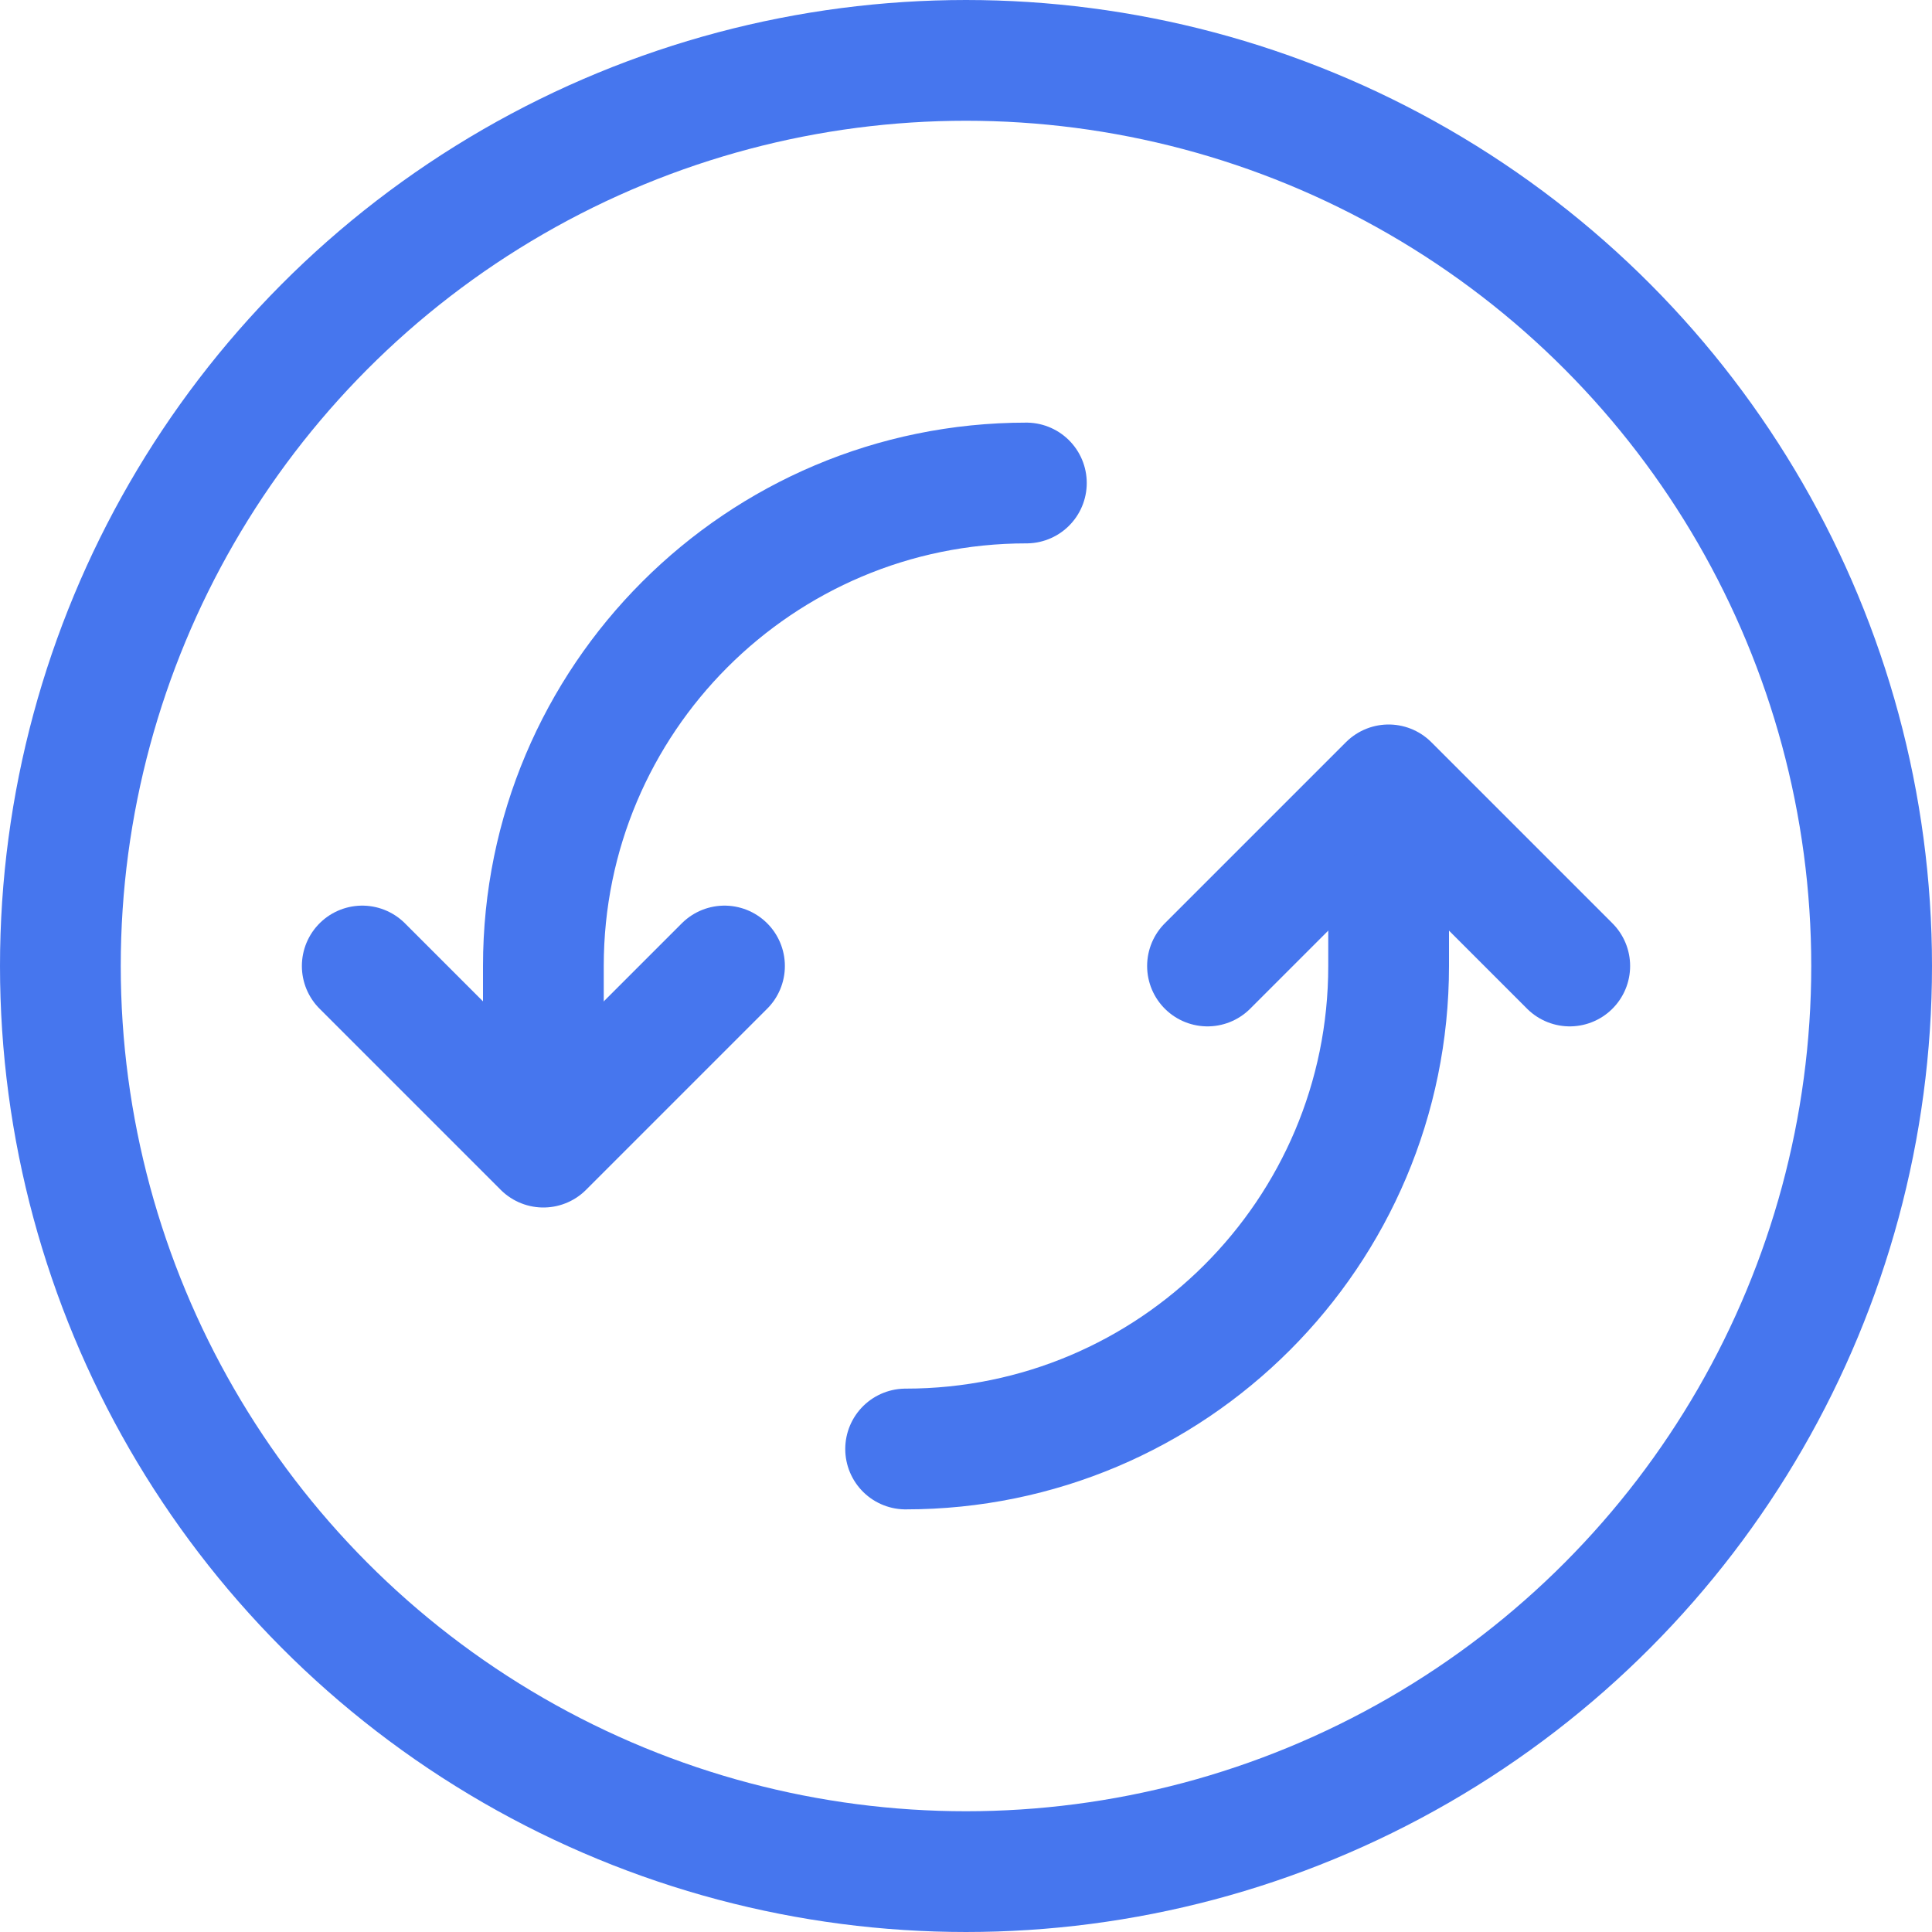
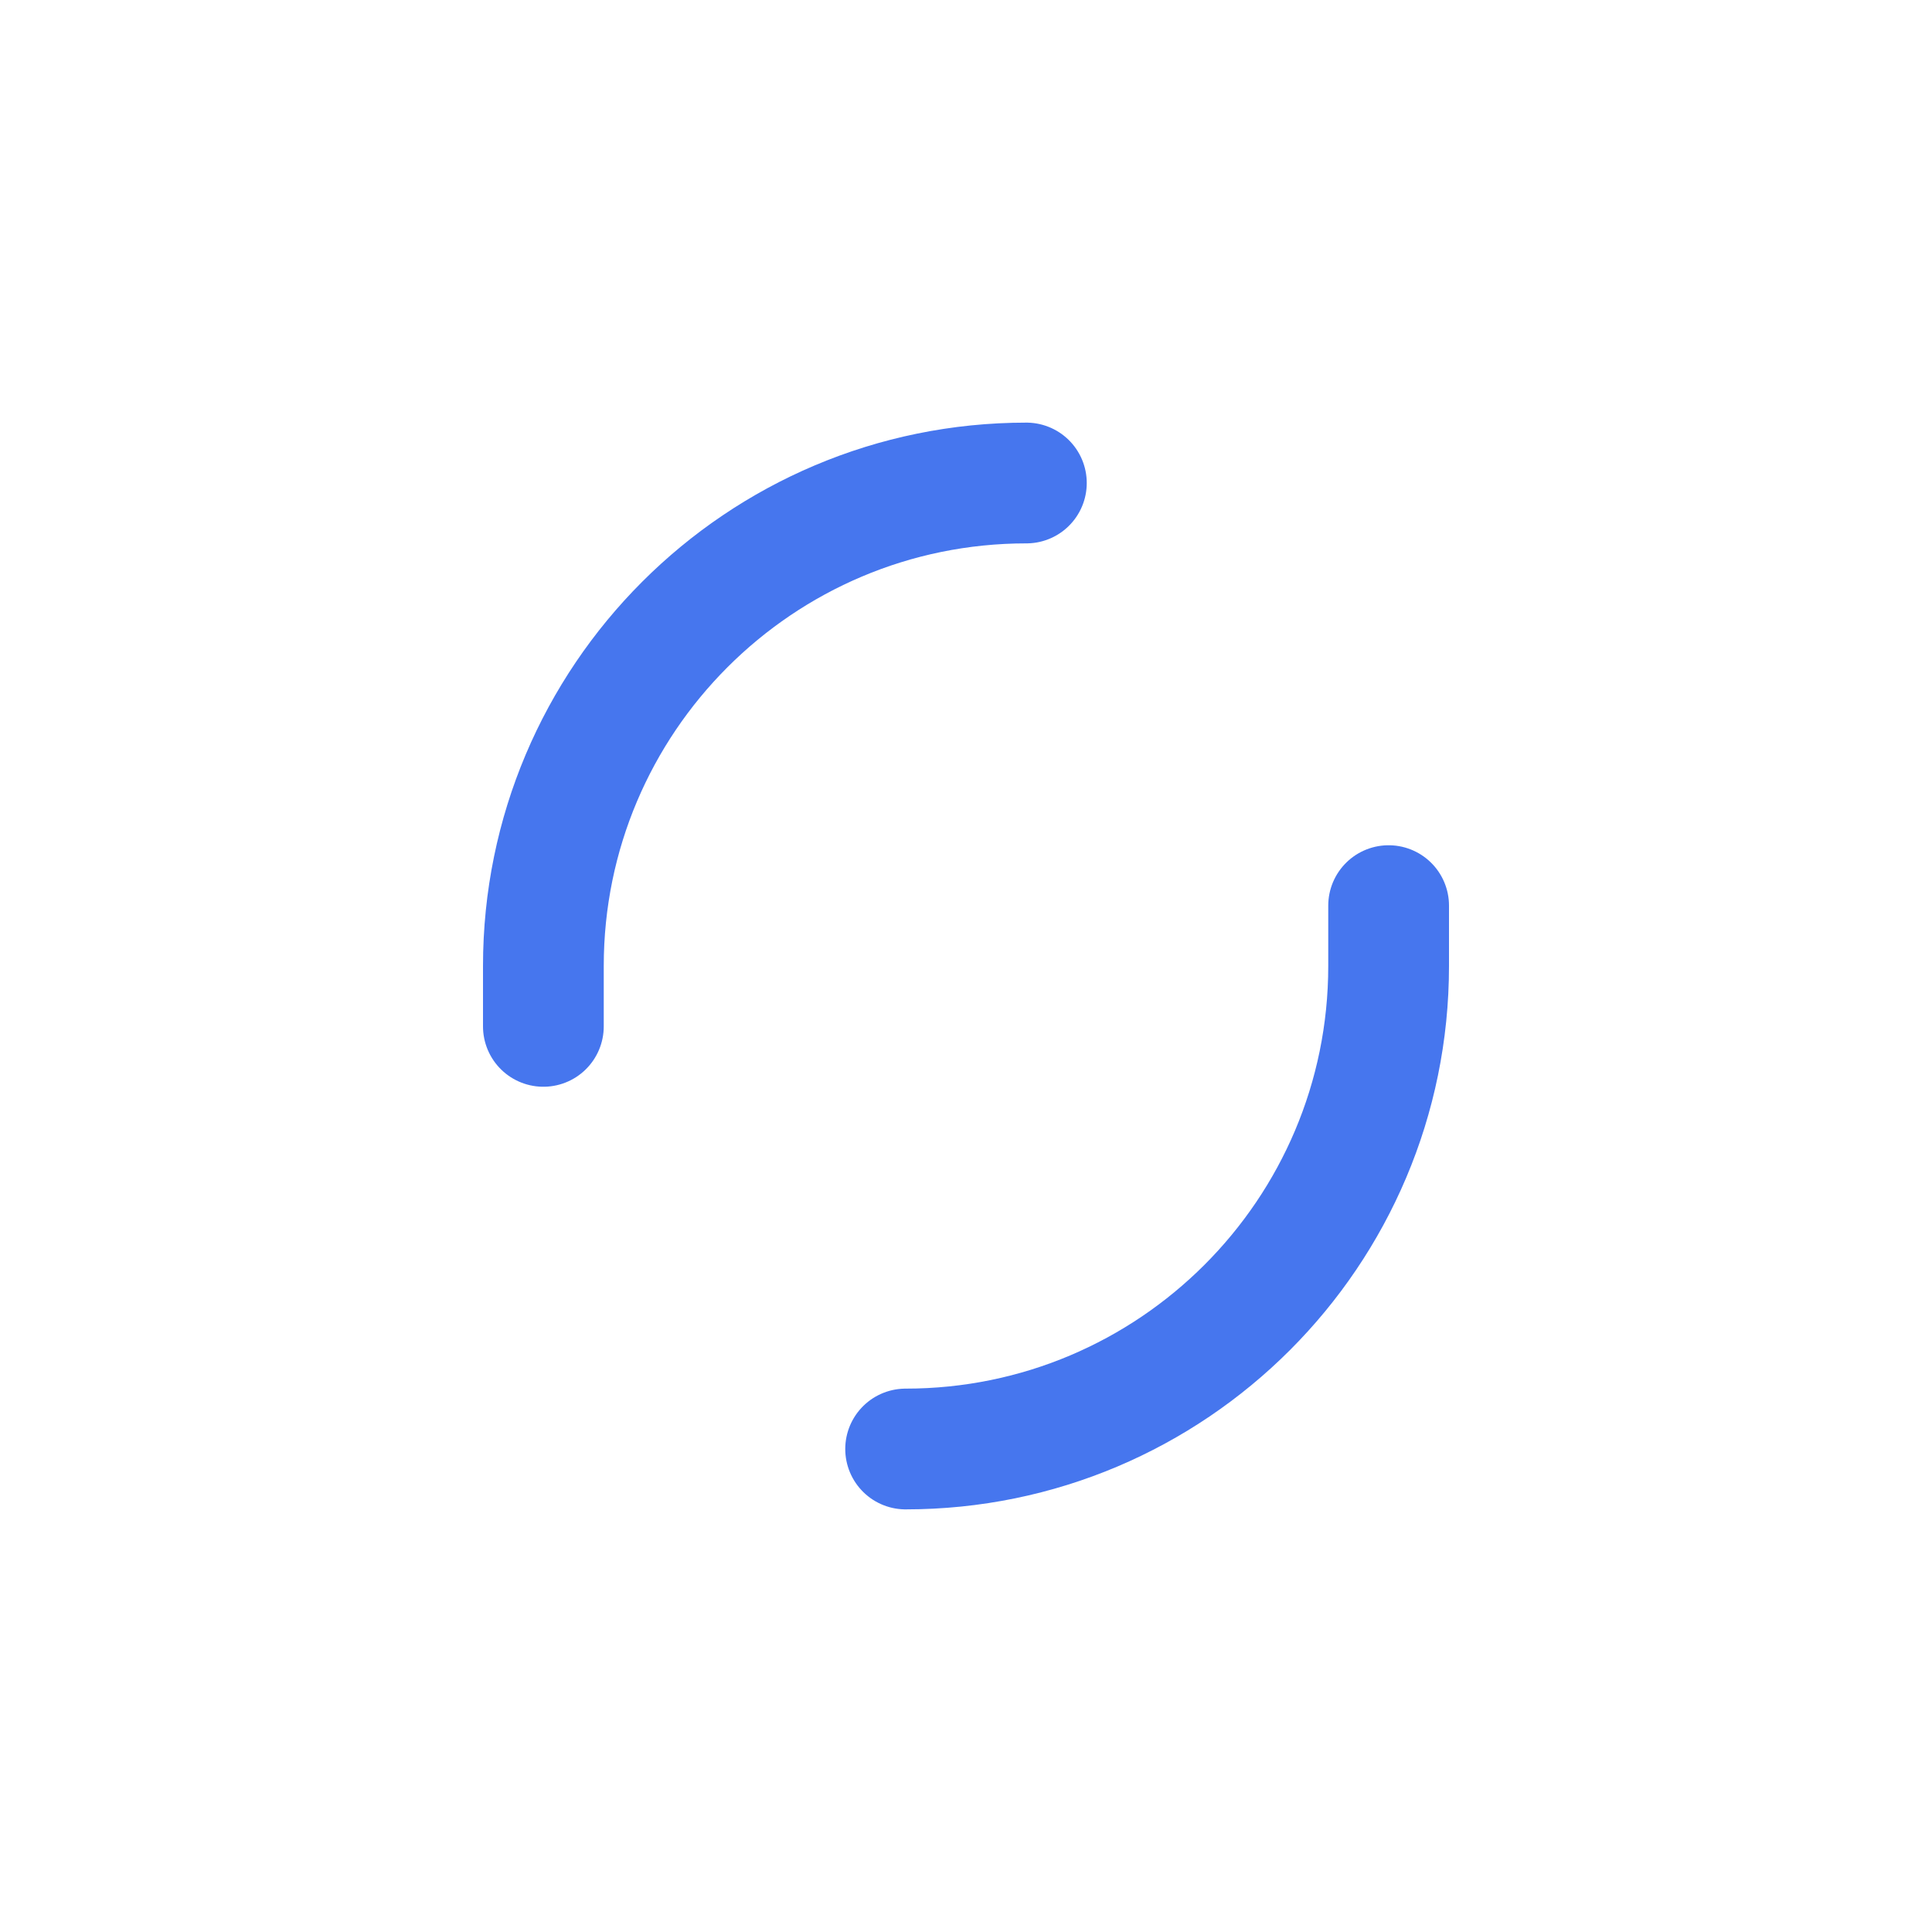
<svg xmlns="http://www.w3.org/2000/svg" fill="none" height="32" viewBox="0 0 32 32" width="32">
  <g stroke="#4676ee" stroke-width="2">
-     <circle cx="16" cy="16" r="15" />
    <g stroke-linecap="round" stroke-linejoin="round">
-       <path d="m6 16 3 3 3-3" />
-       <path d="m20 16 3-3 3 3" />
      <path d="m17 8c-4.418 0-8 3.582-8 8v1" />
      <path d="m15 24c4.418 0 8-3.582 8-8v-1" />
    </g>
  </g>
</svg>